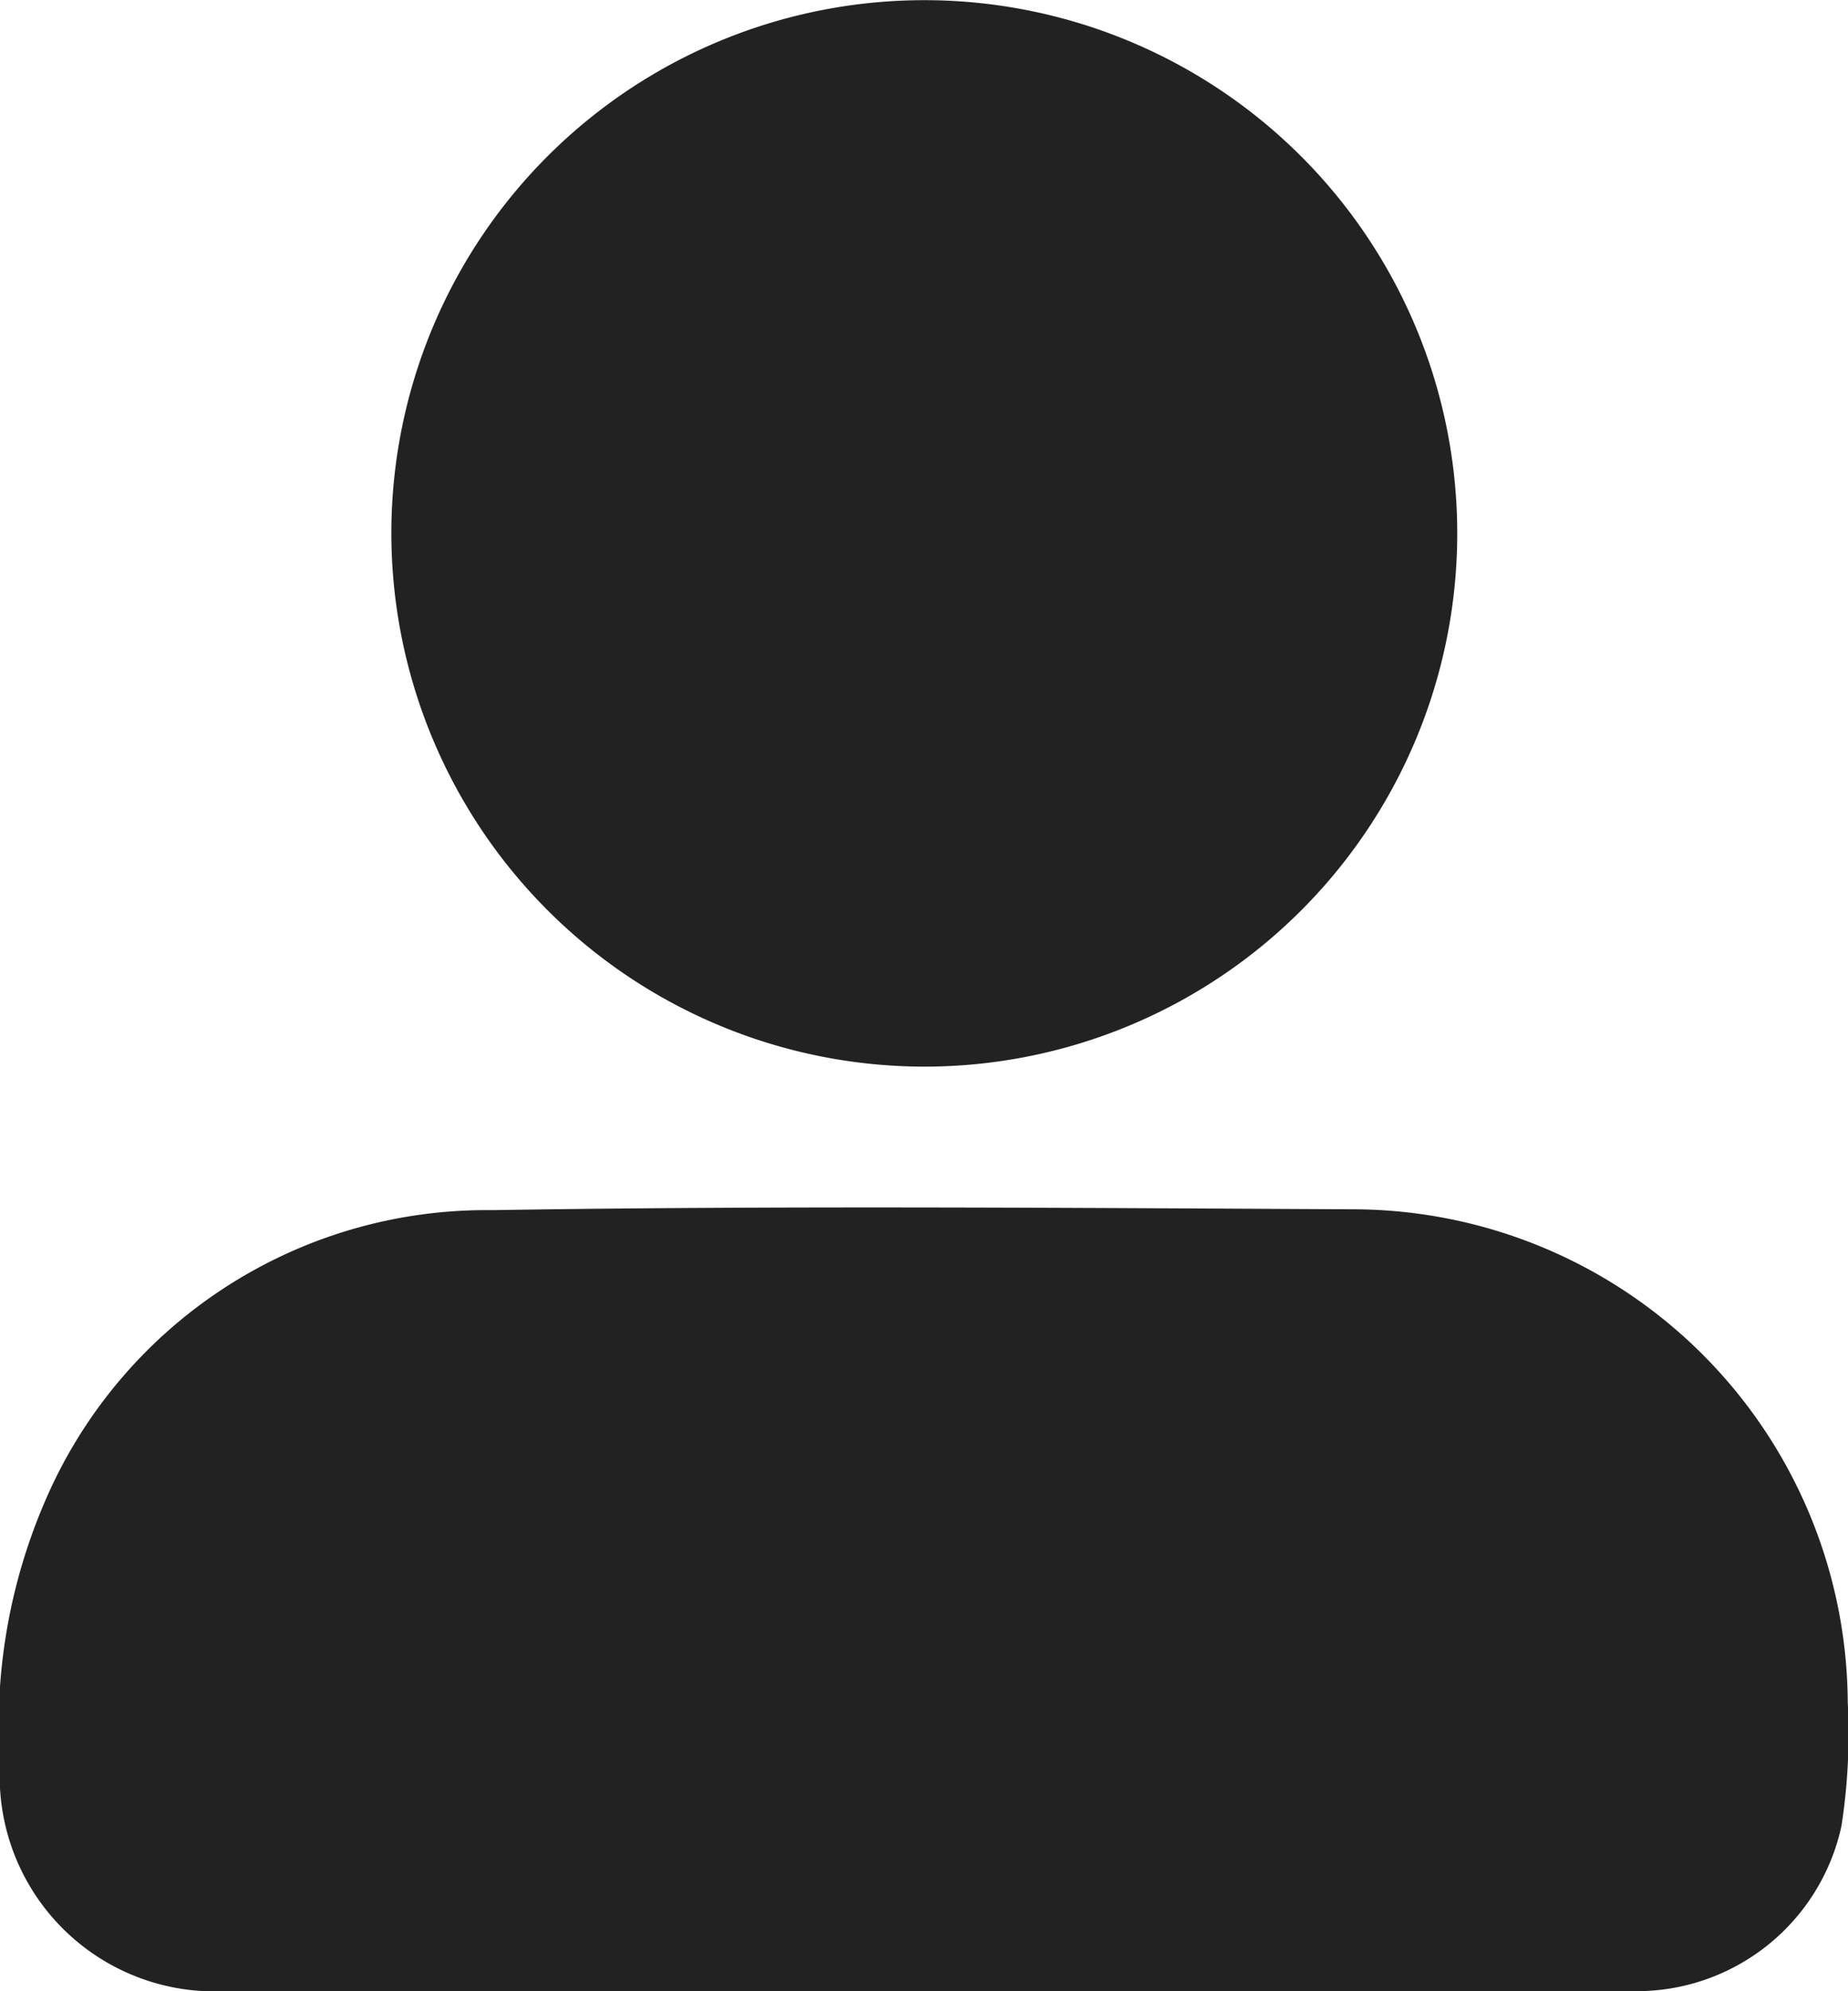
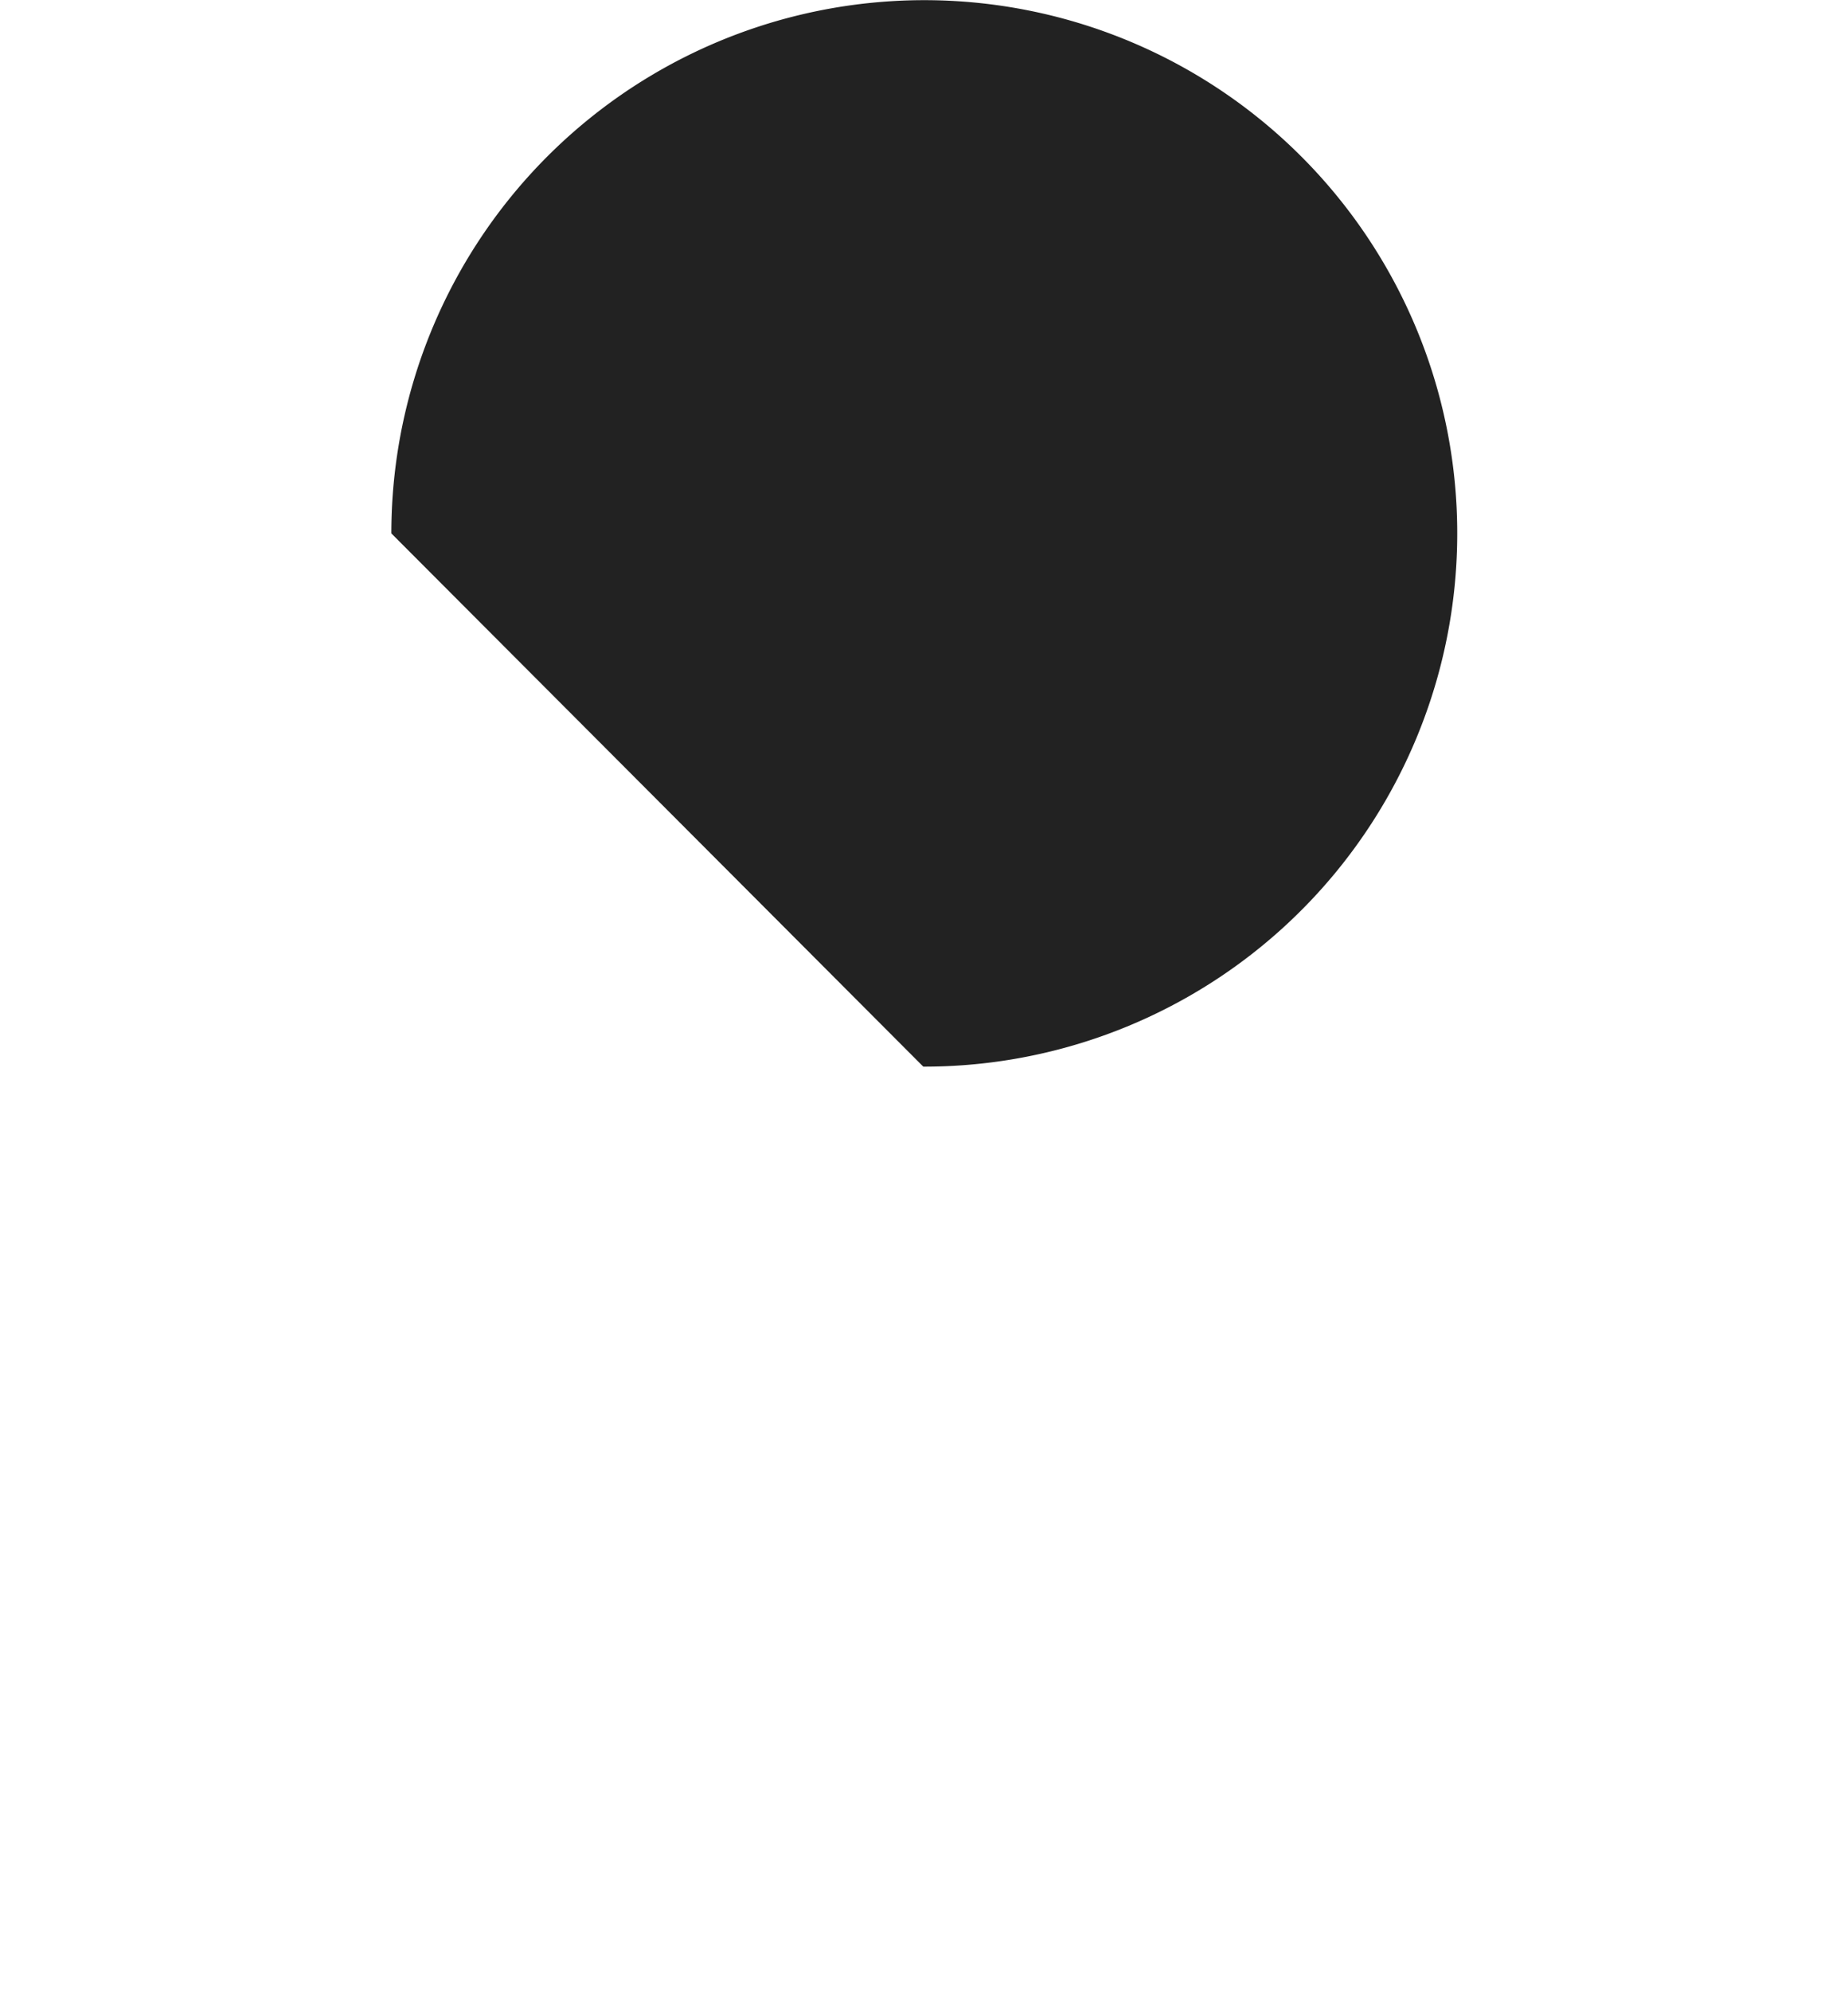
<svg xmlns="http://www.w3.org/2000/svg" id="Account" width="22.043" height="23.738" viewBox="0 0 22.043 23.738">
  <defs>
    <clipPath id="clip-path">
      <rect id="Rectangle_3" data-name="Rectangle 3" width="22.043" height="23.738" fill="#222" />
    </clipPath>
  </defs>
  <g id="Group_3" data-name="Group 3" clip-path="url(#clip-path)">
-     <path id="Path_18" data-name="Path 18" d="M11.027,22.081H2.714A2.564,2.564,0,0,1,0,19.382a6.752,6.752,0,0,1,.52-3.1,5.727,5.727,0,0,1,5.353-3.51c3.432-.055,6.865-.027,10.3-.01a5.91,5.91,0,0,1,5.867,5.877,7.2,7.2,0,0,1-.075,1.475,2.5,2.5,0,0,1-2.519,1.968q-4.21.005-8.419,0" transform="translate(0 1.655)" fill="#222" />
-     <path id="Path_19" data-name="Path 19" d="M4.131,6.359a6.357,6.357,0,1,1,6.345,6.357A6.364,6.364,0,0,1,4.131,6.359" transform="translate(0.537 0)" fill="#222" />
+     <path id="Path_19" data-name="Path 19" d="M4.131,6.359a6.357,6.357,0,1,1,6.345,6.357" transform="translate(0.537 0)" fill="#222" />
  </g>
</svg>